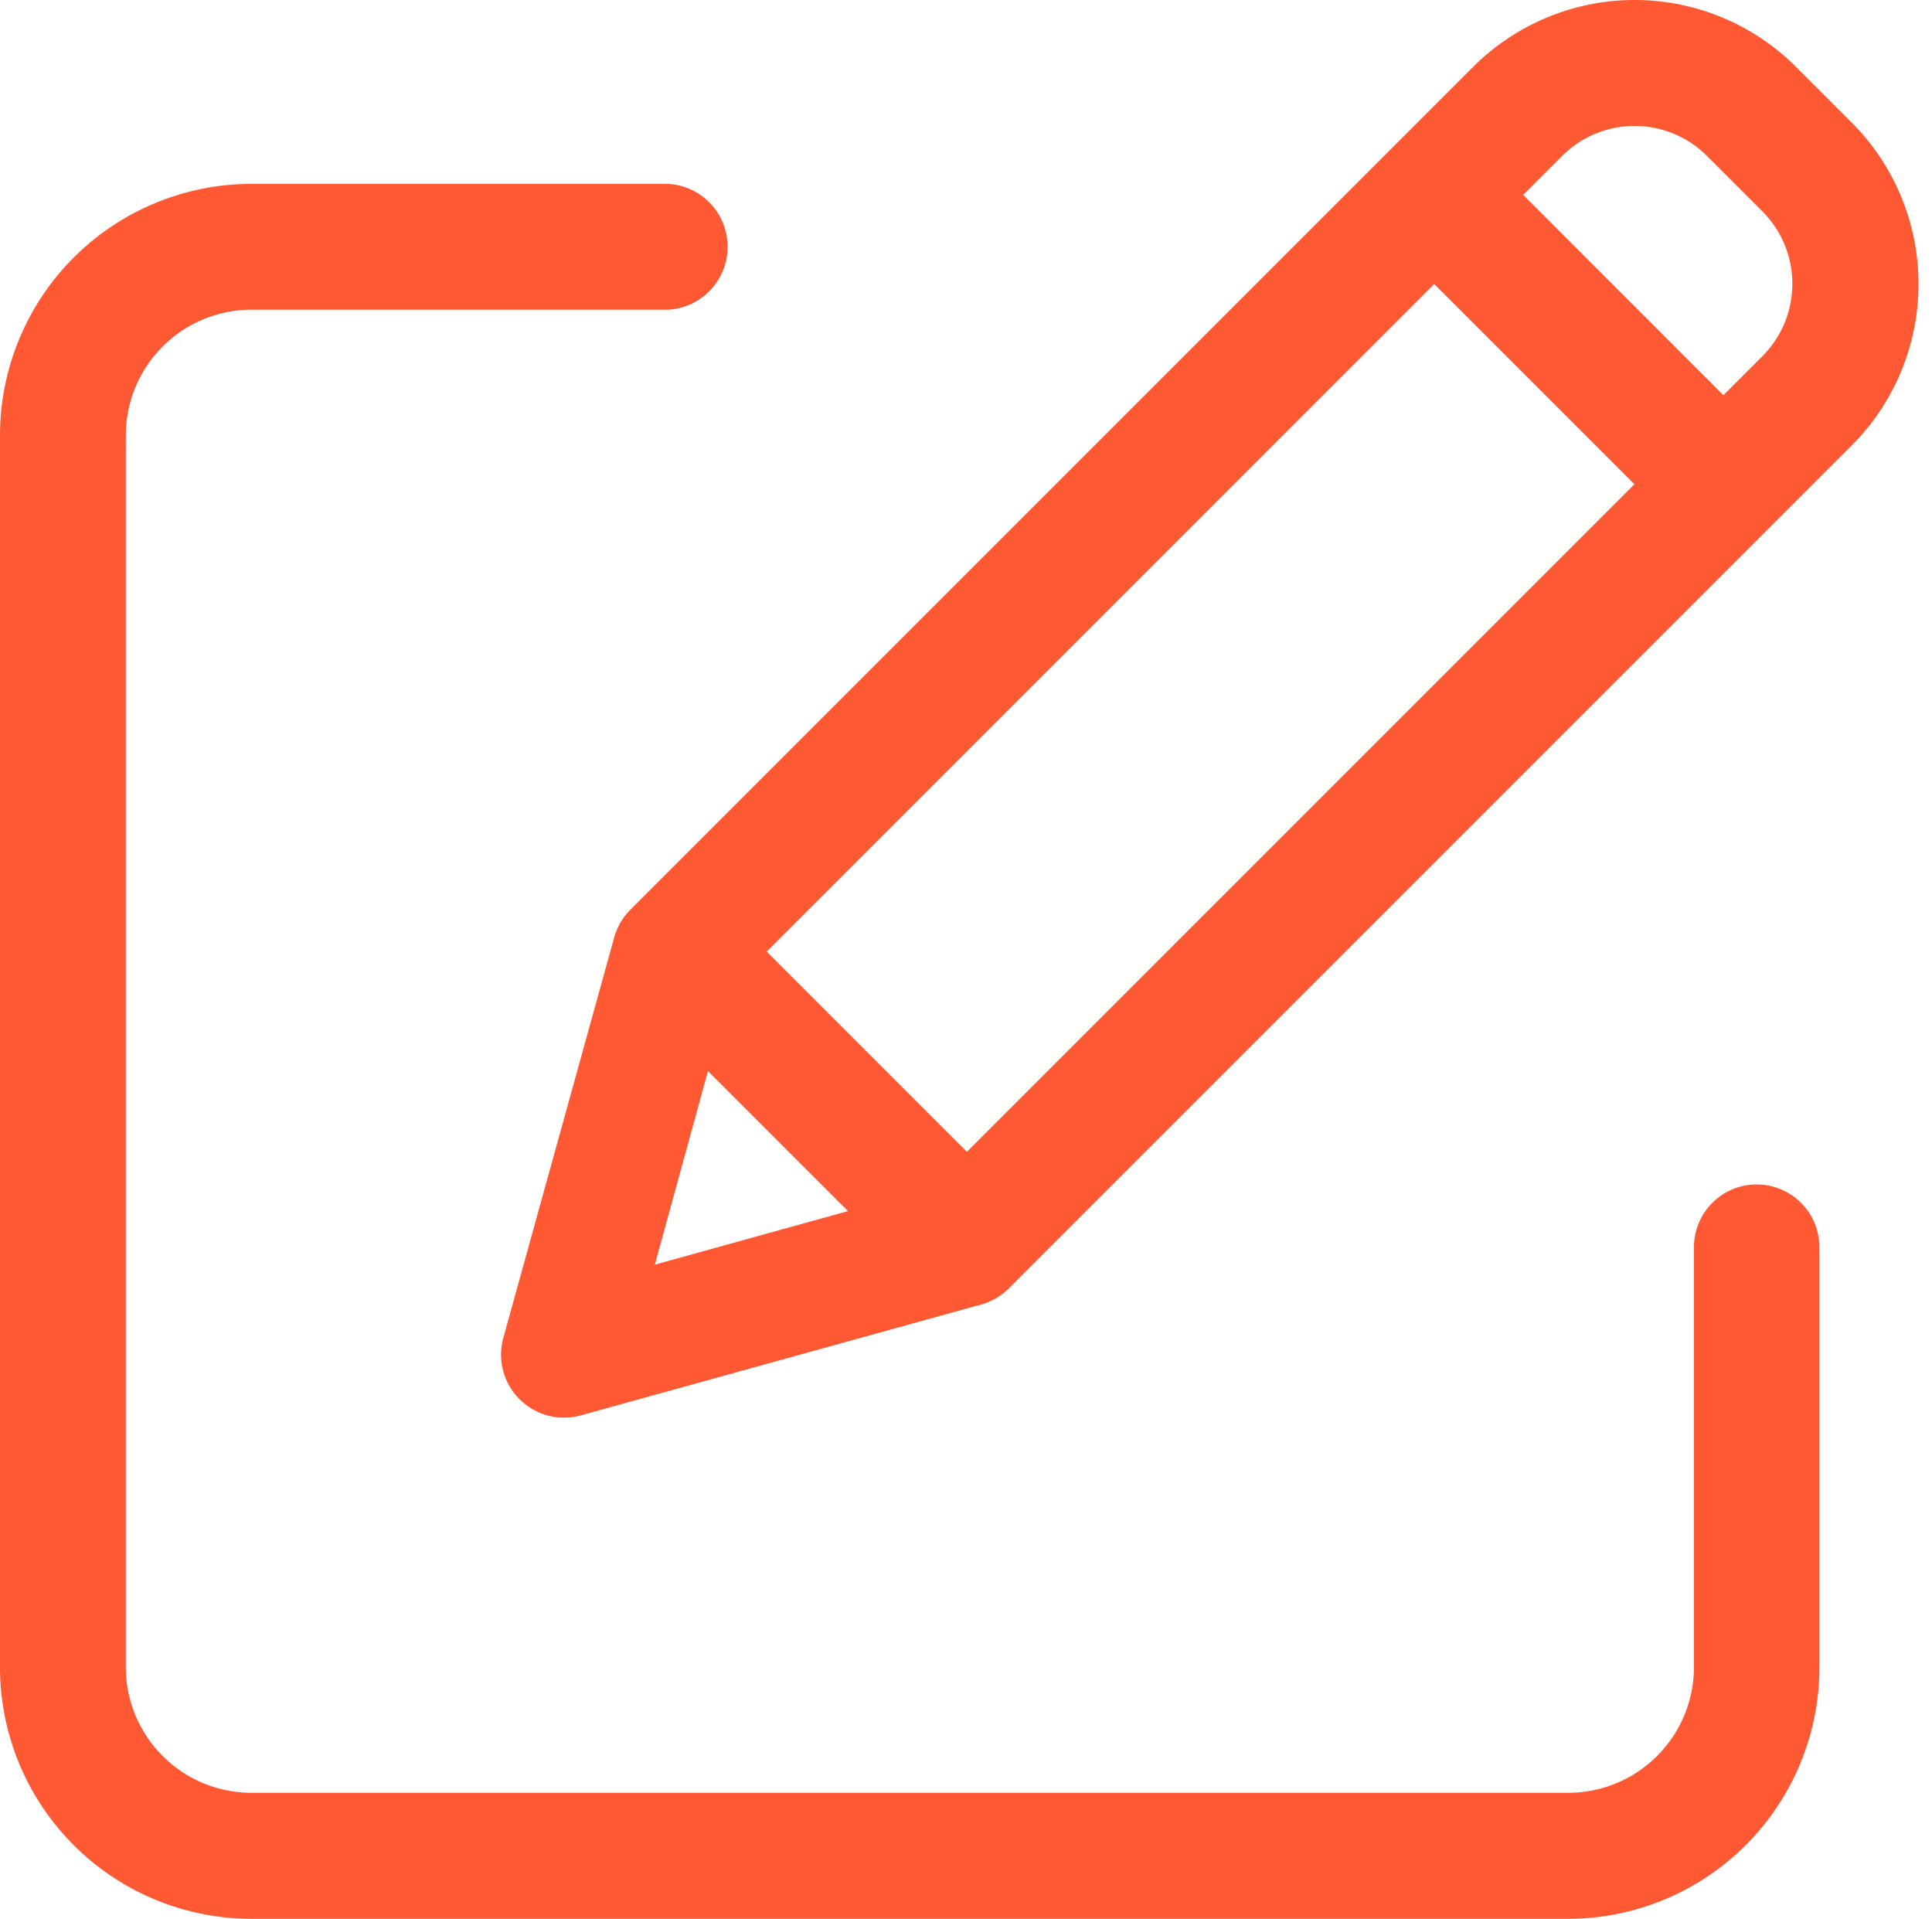
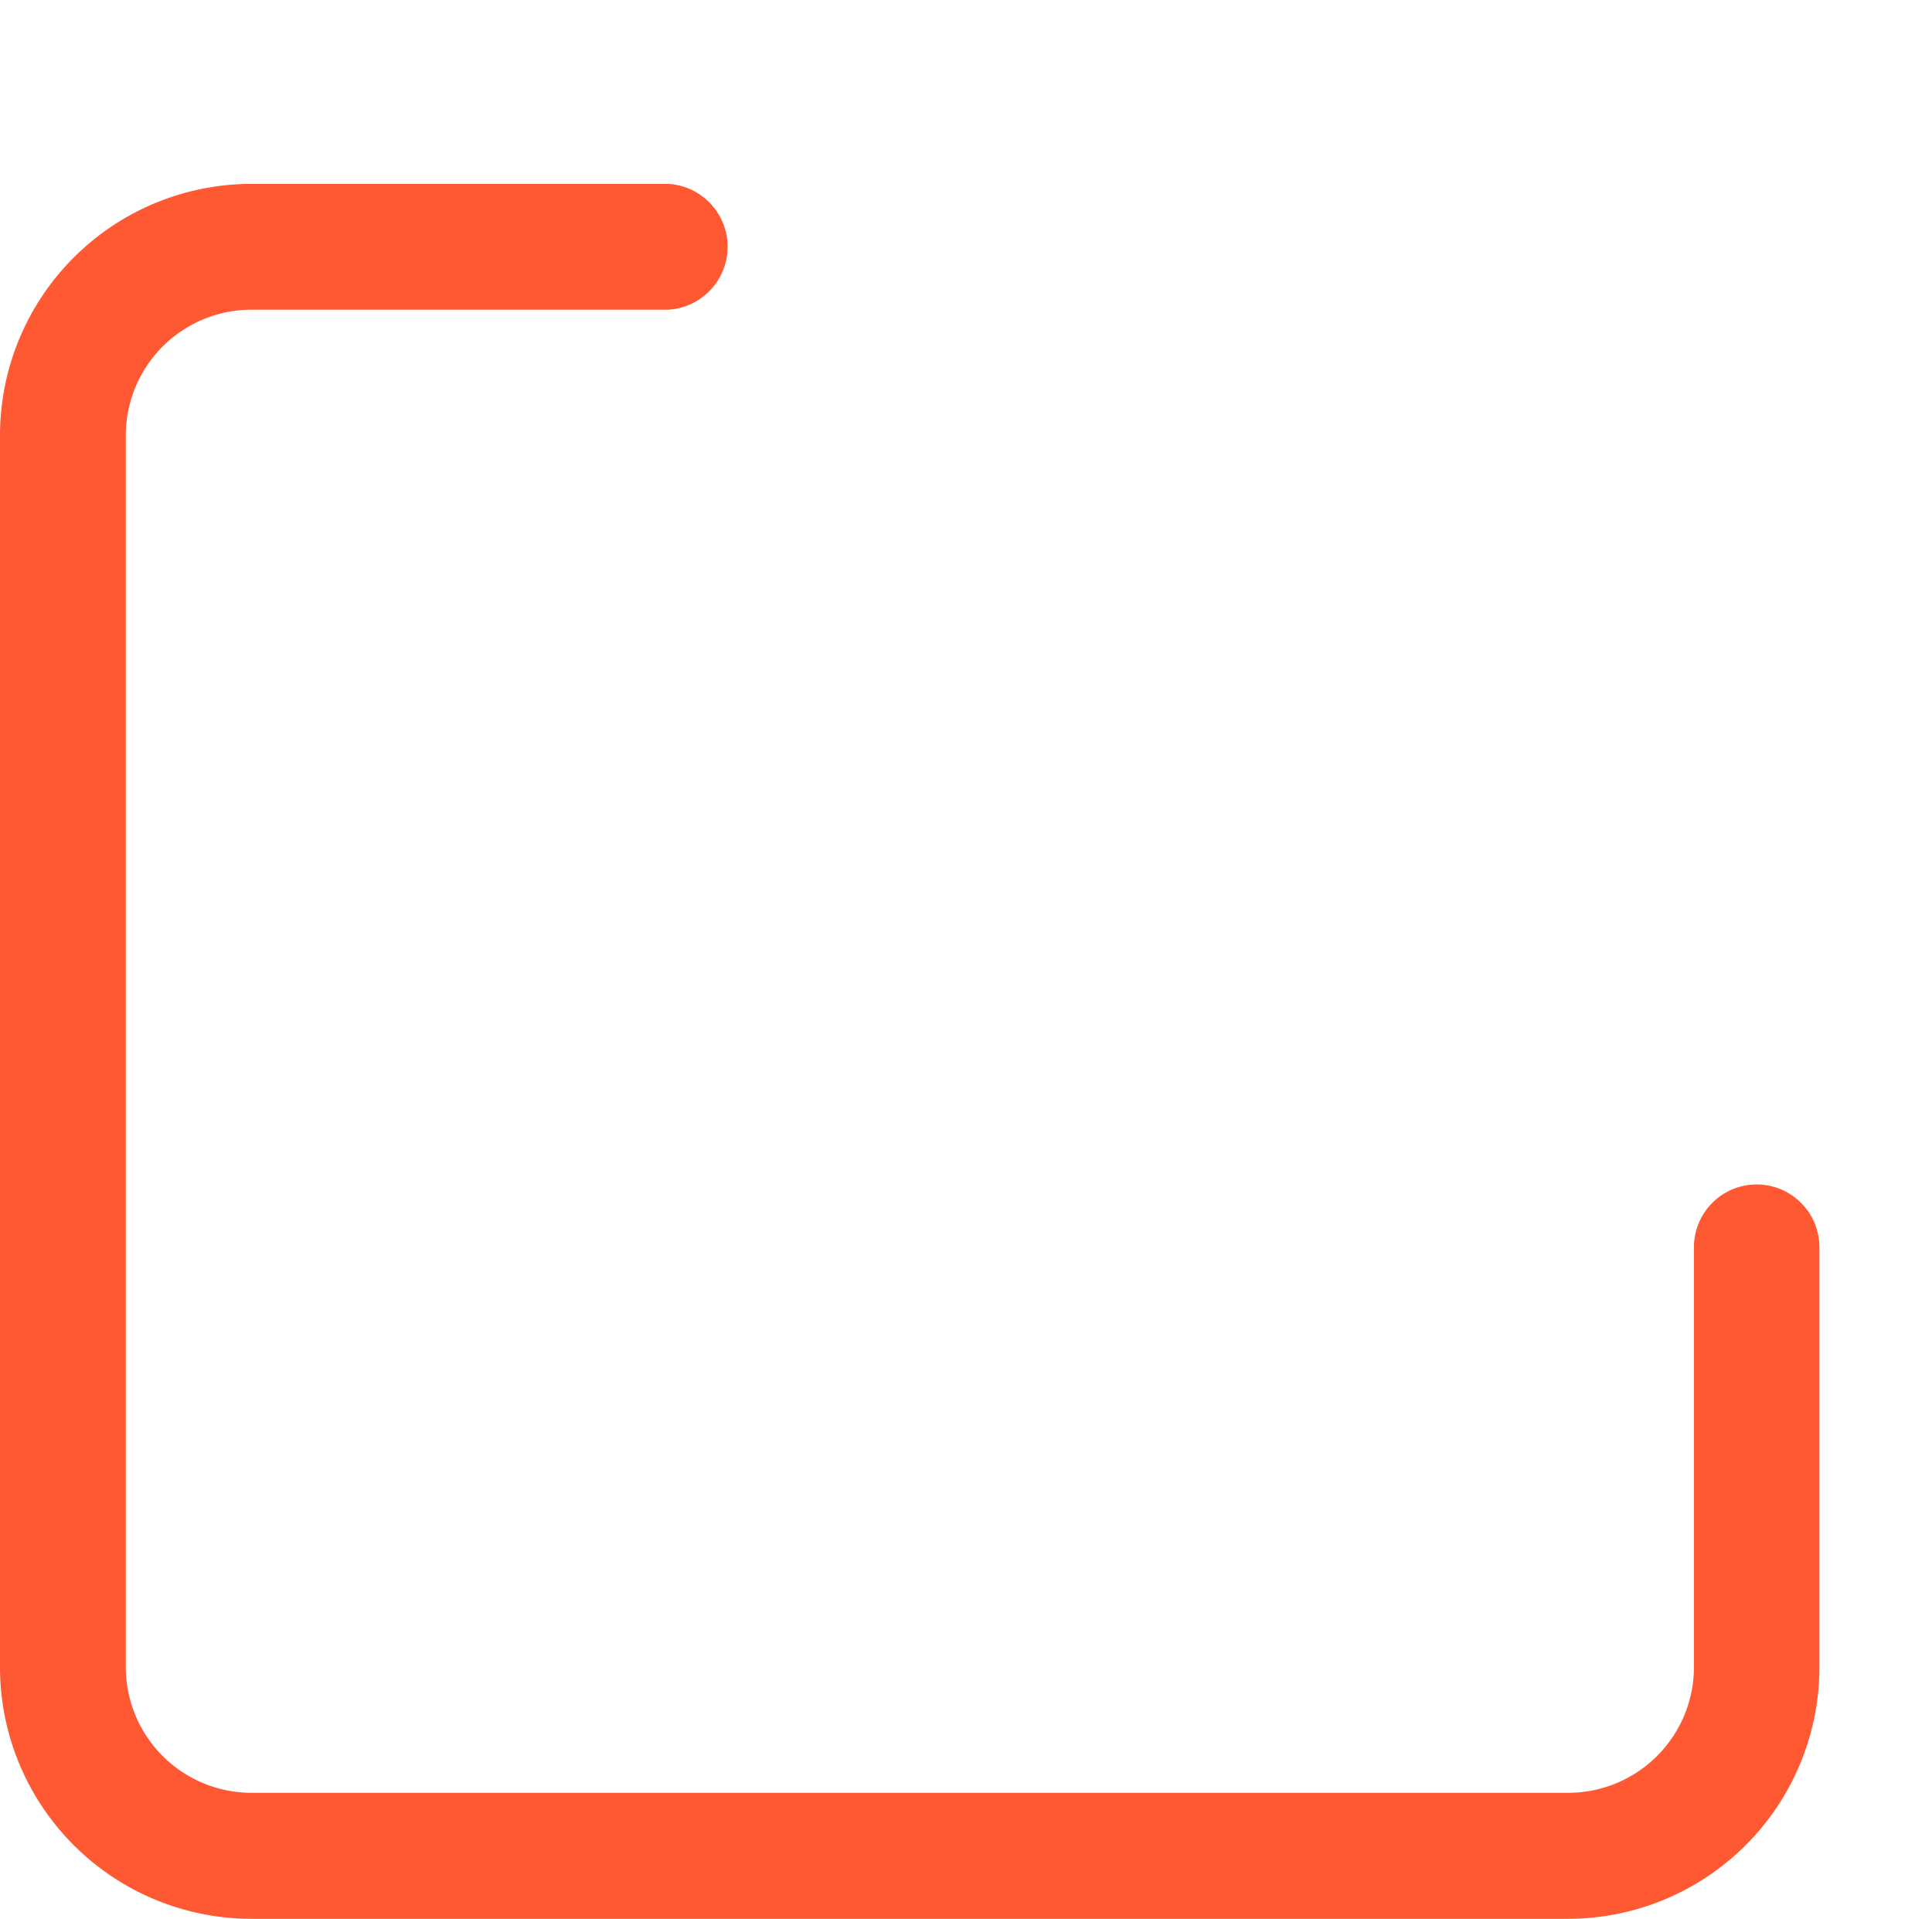
<svg xmlns="http://www.w3.org/2000/svg" width="18.43" height="18.304" viewBox="0 0 18.43 18.304">
  <g id="edit-profile" transform="translate(0.15 -0.111)">
    <path id="Path_7014" data-name="Path 7014" d="M16.607,48.717a.449.449,0,0,0-.448.451v4a1.35,1.35,0,0,1-1.344,1.352H2.241A1.35,1.35,0,0,1,.9,53.169V41.425a1.35,1.35,0,0,1,1.344-1.352H6.22a.451.451,0,0,0,0-.9H2.241A2.25,2.25,0,0,0,0,41.425V53.169a2.25,2.25,0,0,0,2.241,2.253H14.815a2.25,2.25,0,0,0,2.241-2.253v-4A.449.449,0,0,0,16.607,48.717Zm0,0" transform="translate(0 -37.158)" fill="#ff5934" stroke="#ff5934" stroke-width="0.3" />
-     <path id="Path_7015" data-name="Path 7015" d="M120.287.855a2.028,2.028,0,0,0-2.868,0l-8.04,8.04a.451.451,0,0,0-.116.2l-1.057,3.817a.451.451,0,0,0,.555.555l3.817-1.057a.45.45,0,0,0,.2-.116l8.04-8.04a2.03,2.03,0,0,0,0-2.868Zm-9.926,8.333,6.58-6.58,2.122,2.122-6.58,6.58Zm-.424.851,1.7,1.7-2.345.65Zm10.241-6.424-.478.478L117.578,1.97l.478-.478a1.127,1.127,0,0,1,1.593,0l.529.529A1.128,1.128,0,0,1,120.179,3.614Zm0,0" transform="translate(-103.41 0)" fill="#ff5934" stroke="#ff5934" stroke-width="0.3" />
  </g>
</svg>